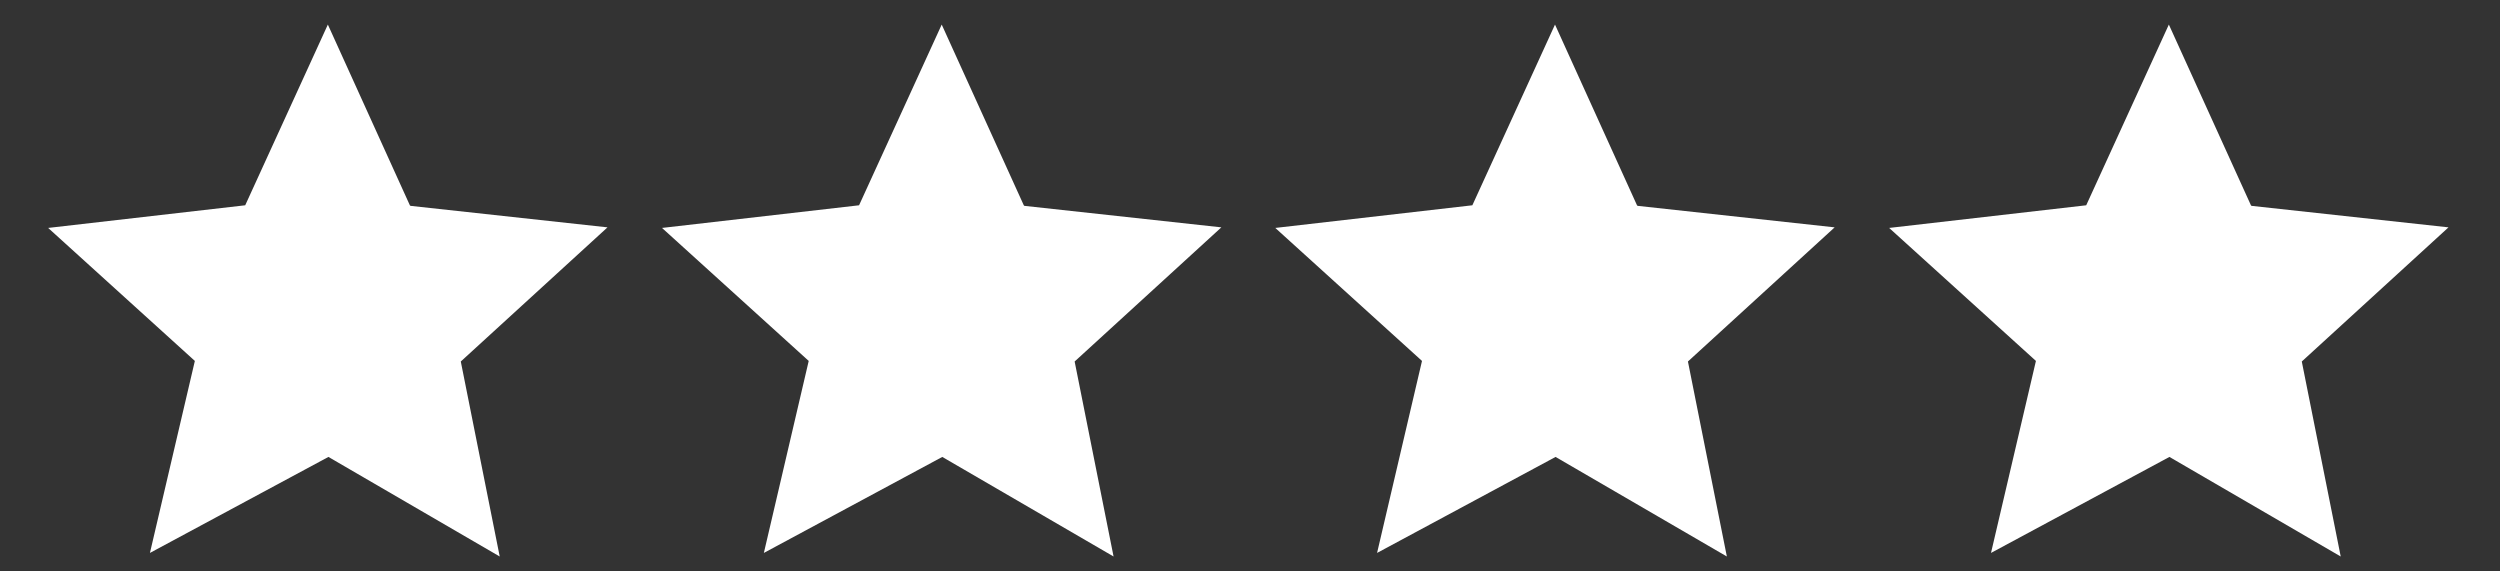
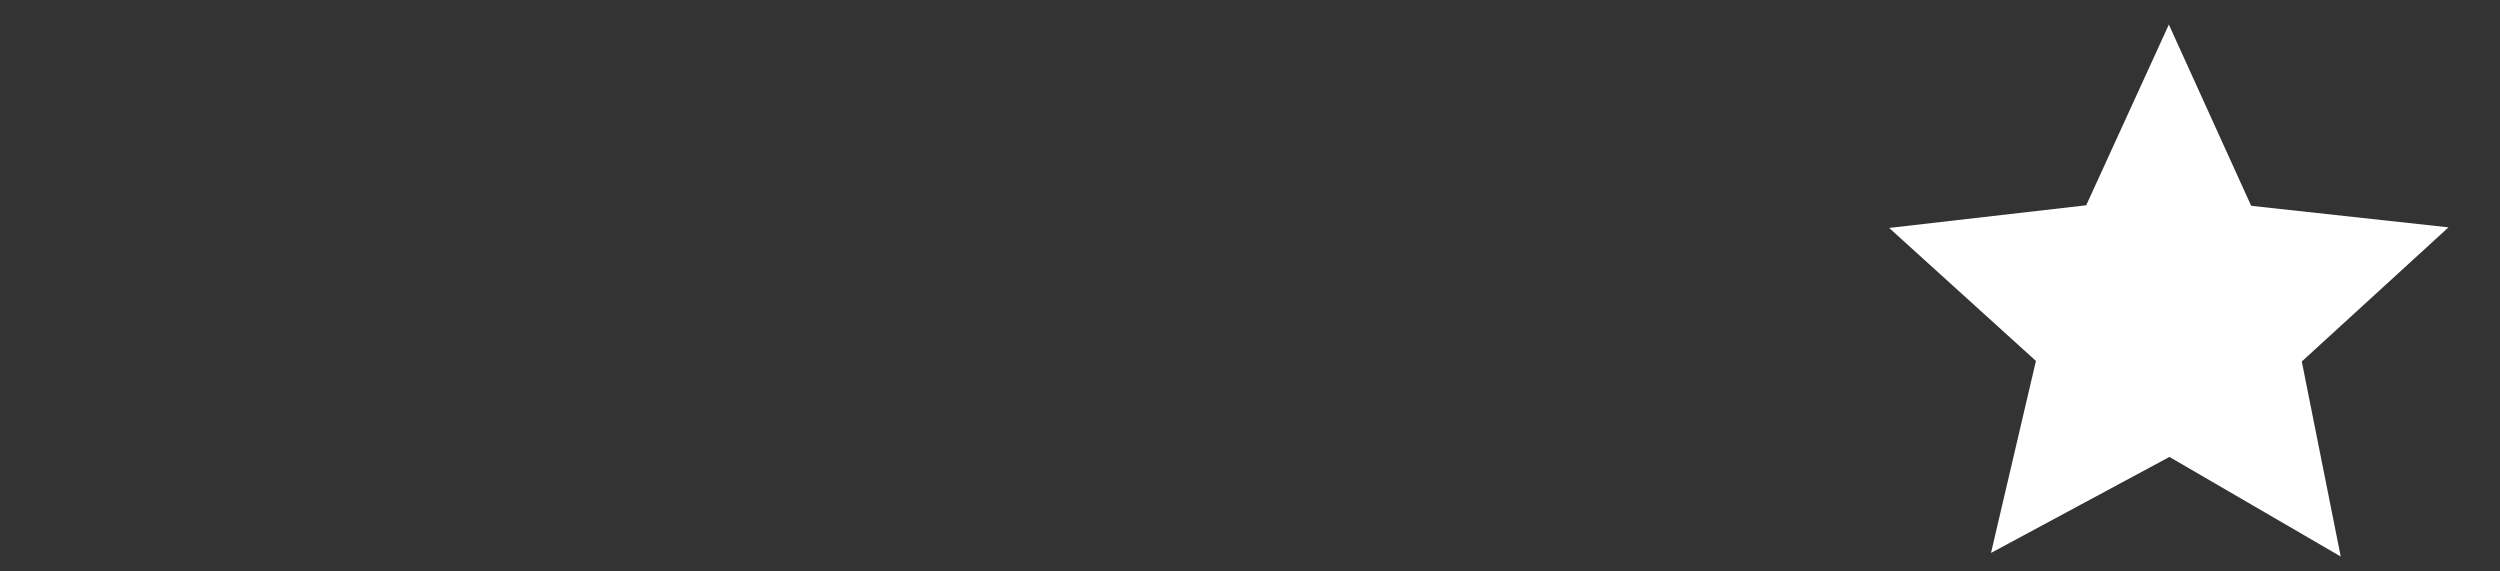
<svg xmlns="http://www.w3.org/2000/svg" width="35" height="8" viewBox="0 0 35 8" fill="none">
  <rect x="0" y="0" width="35" height="8" fill="#333333" stroke="none" />
-   <path d="M5.747 2.882L8.505 3.183L6.451 5.061L6.996 7.791L4.598 6.397L2.099 7.741L2.728 5.053L0.674 3.191L3.433 2.874L4.59 0.344L5.738 2.874L5.747 2.882Z" fill="white" />
-   <path d="M14.341 2.882L17.099 3.183L15.045 5.061L15.59 7.791L13.192 6.397L10.694 7.741L11.322 5.053L9.268 3.191L12.027 2.874L13.184 0.344L14.333 2.874L14.341 2.882Z" fill="white" />
-   <path d="M22.927 2.882L25.685 3.183L23.631 5.061L24.176 7.791L21.778 6.397L19.279 7.741L19.908 5.053L17.854 3.191L20.613 2.874L21.77 0.344L22.918 2.874L22.927 2.882Z" fill="white" />
  <path d="M31.521 2.882L34.279 3.183L32.225 5.061L32.77 7.791L30.372 6.397L27.874 7.741L28.503 5.053L26.448 3.191L29.207 2.874L30.364 0.344L31.513 2.874L31.521 2.882Z" fill="white" />
</svg>